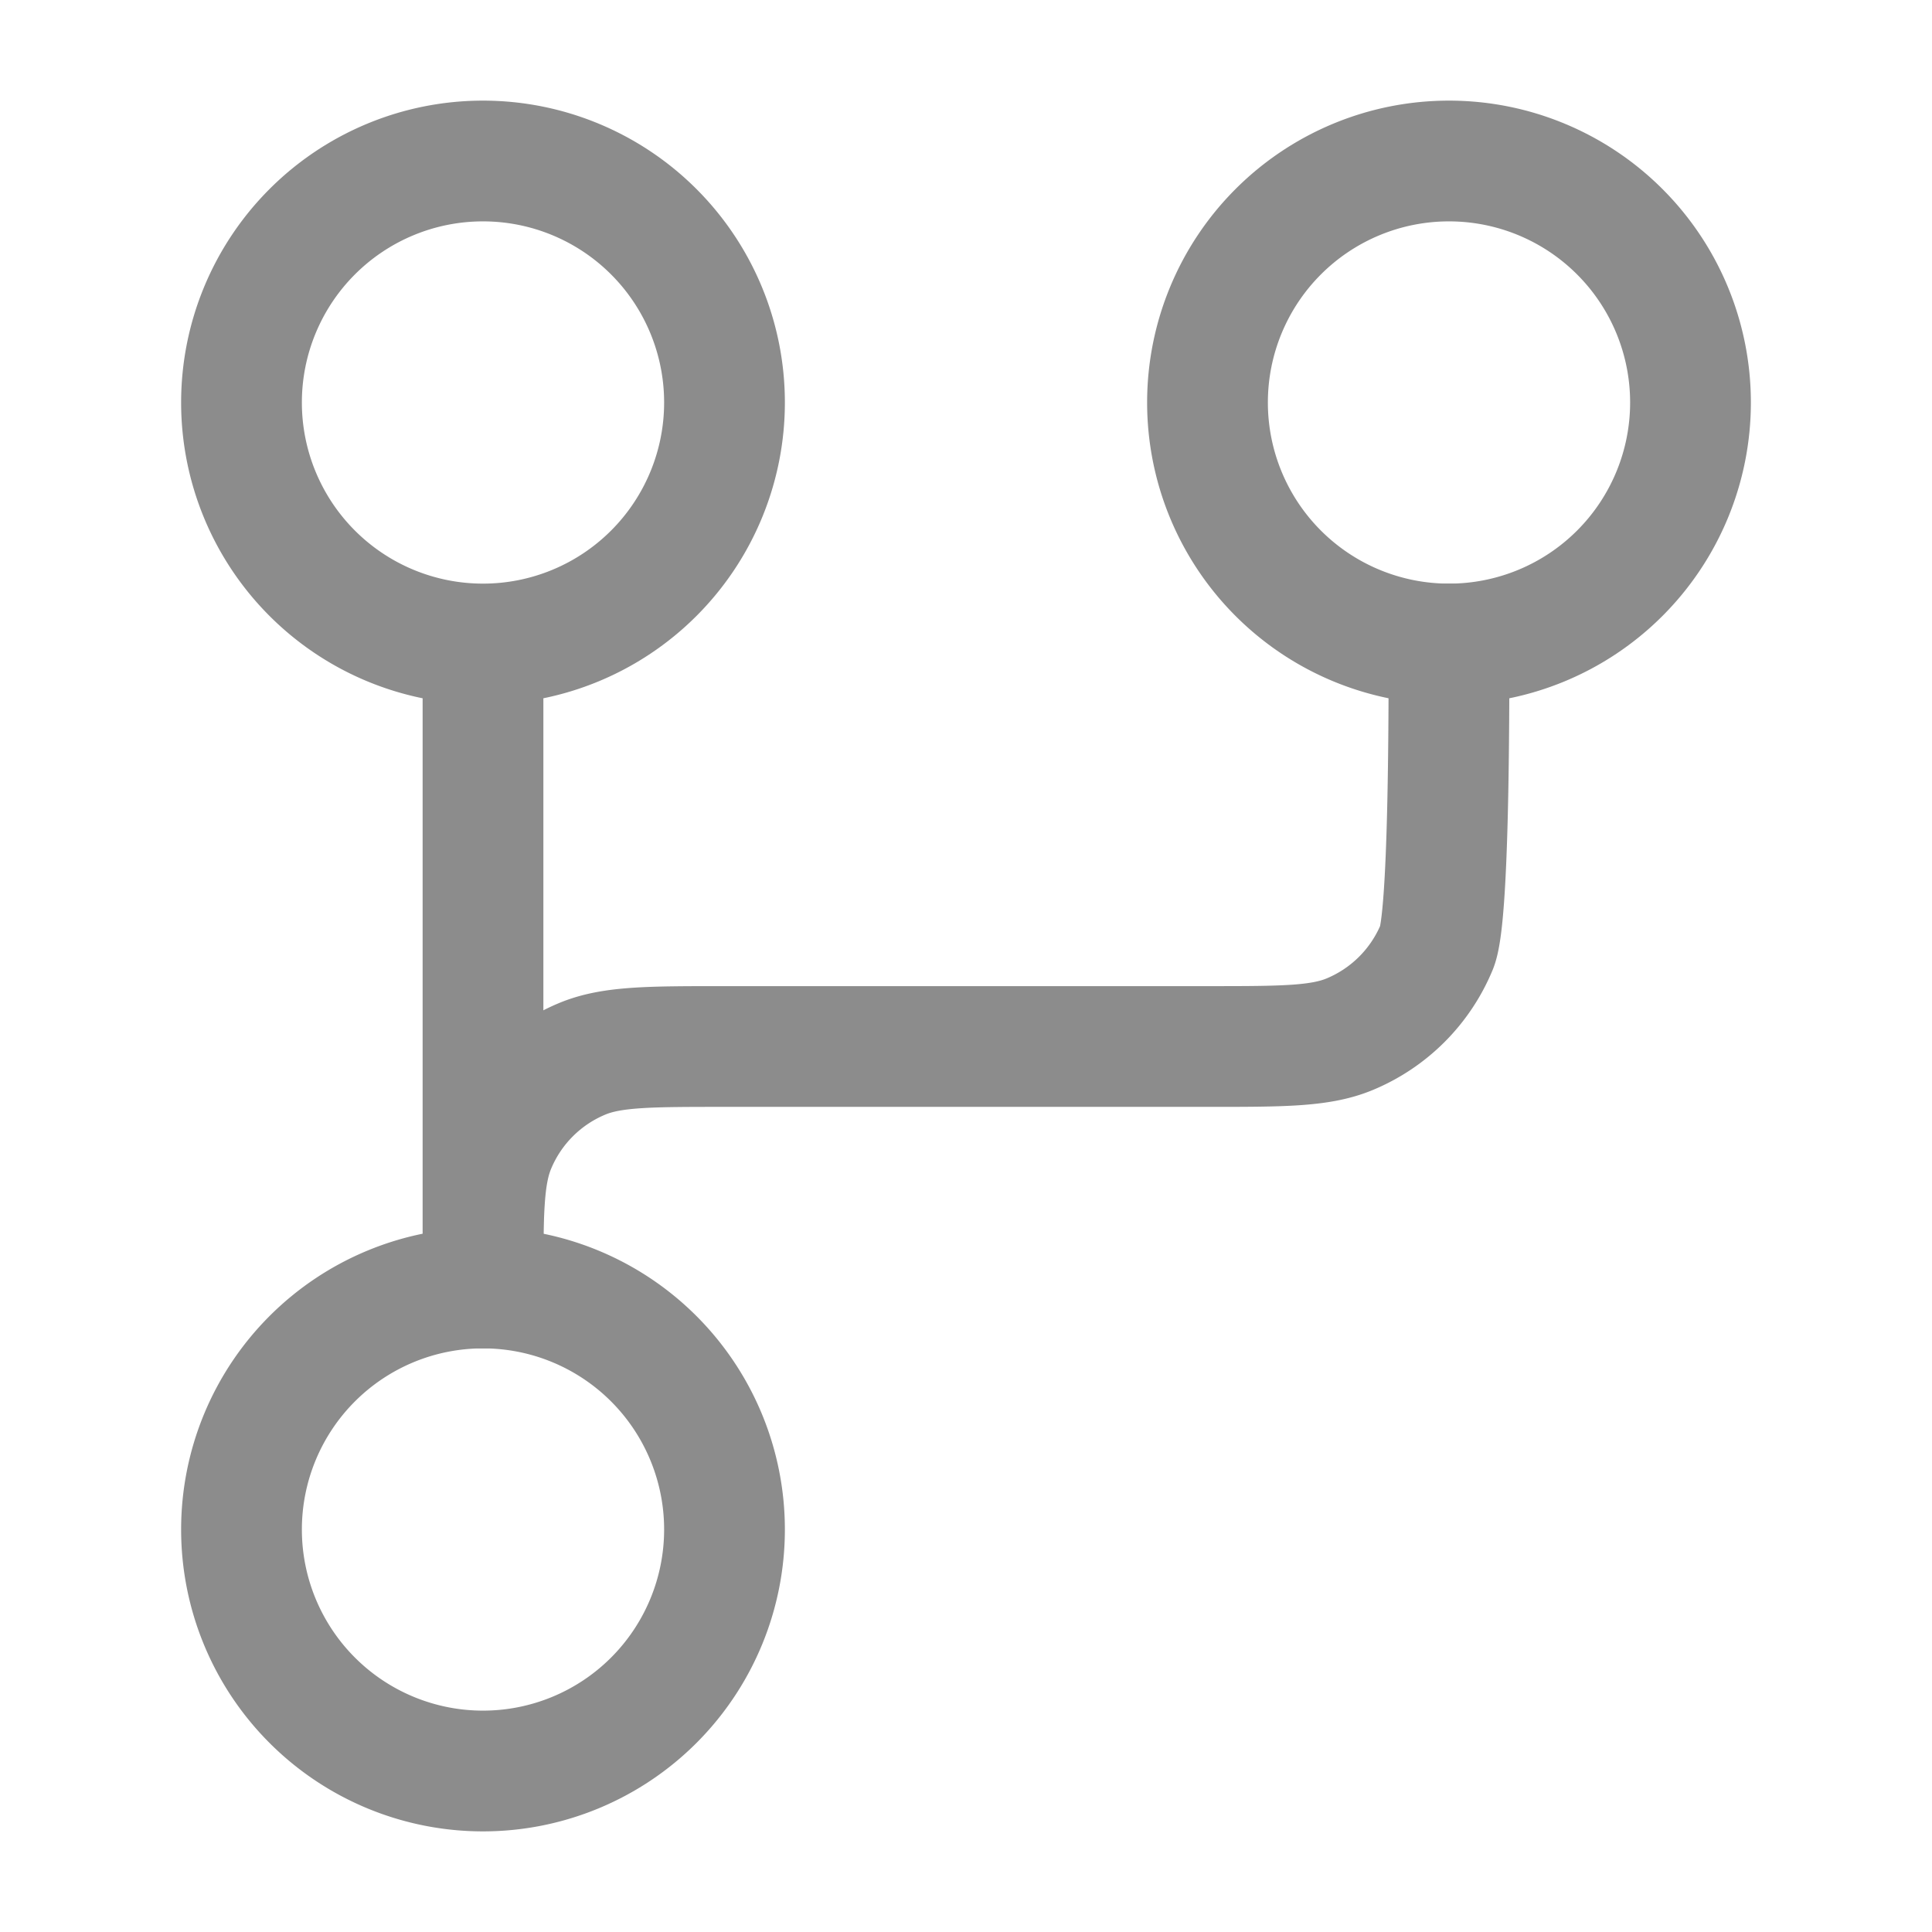
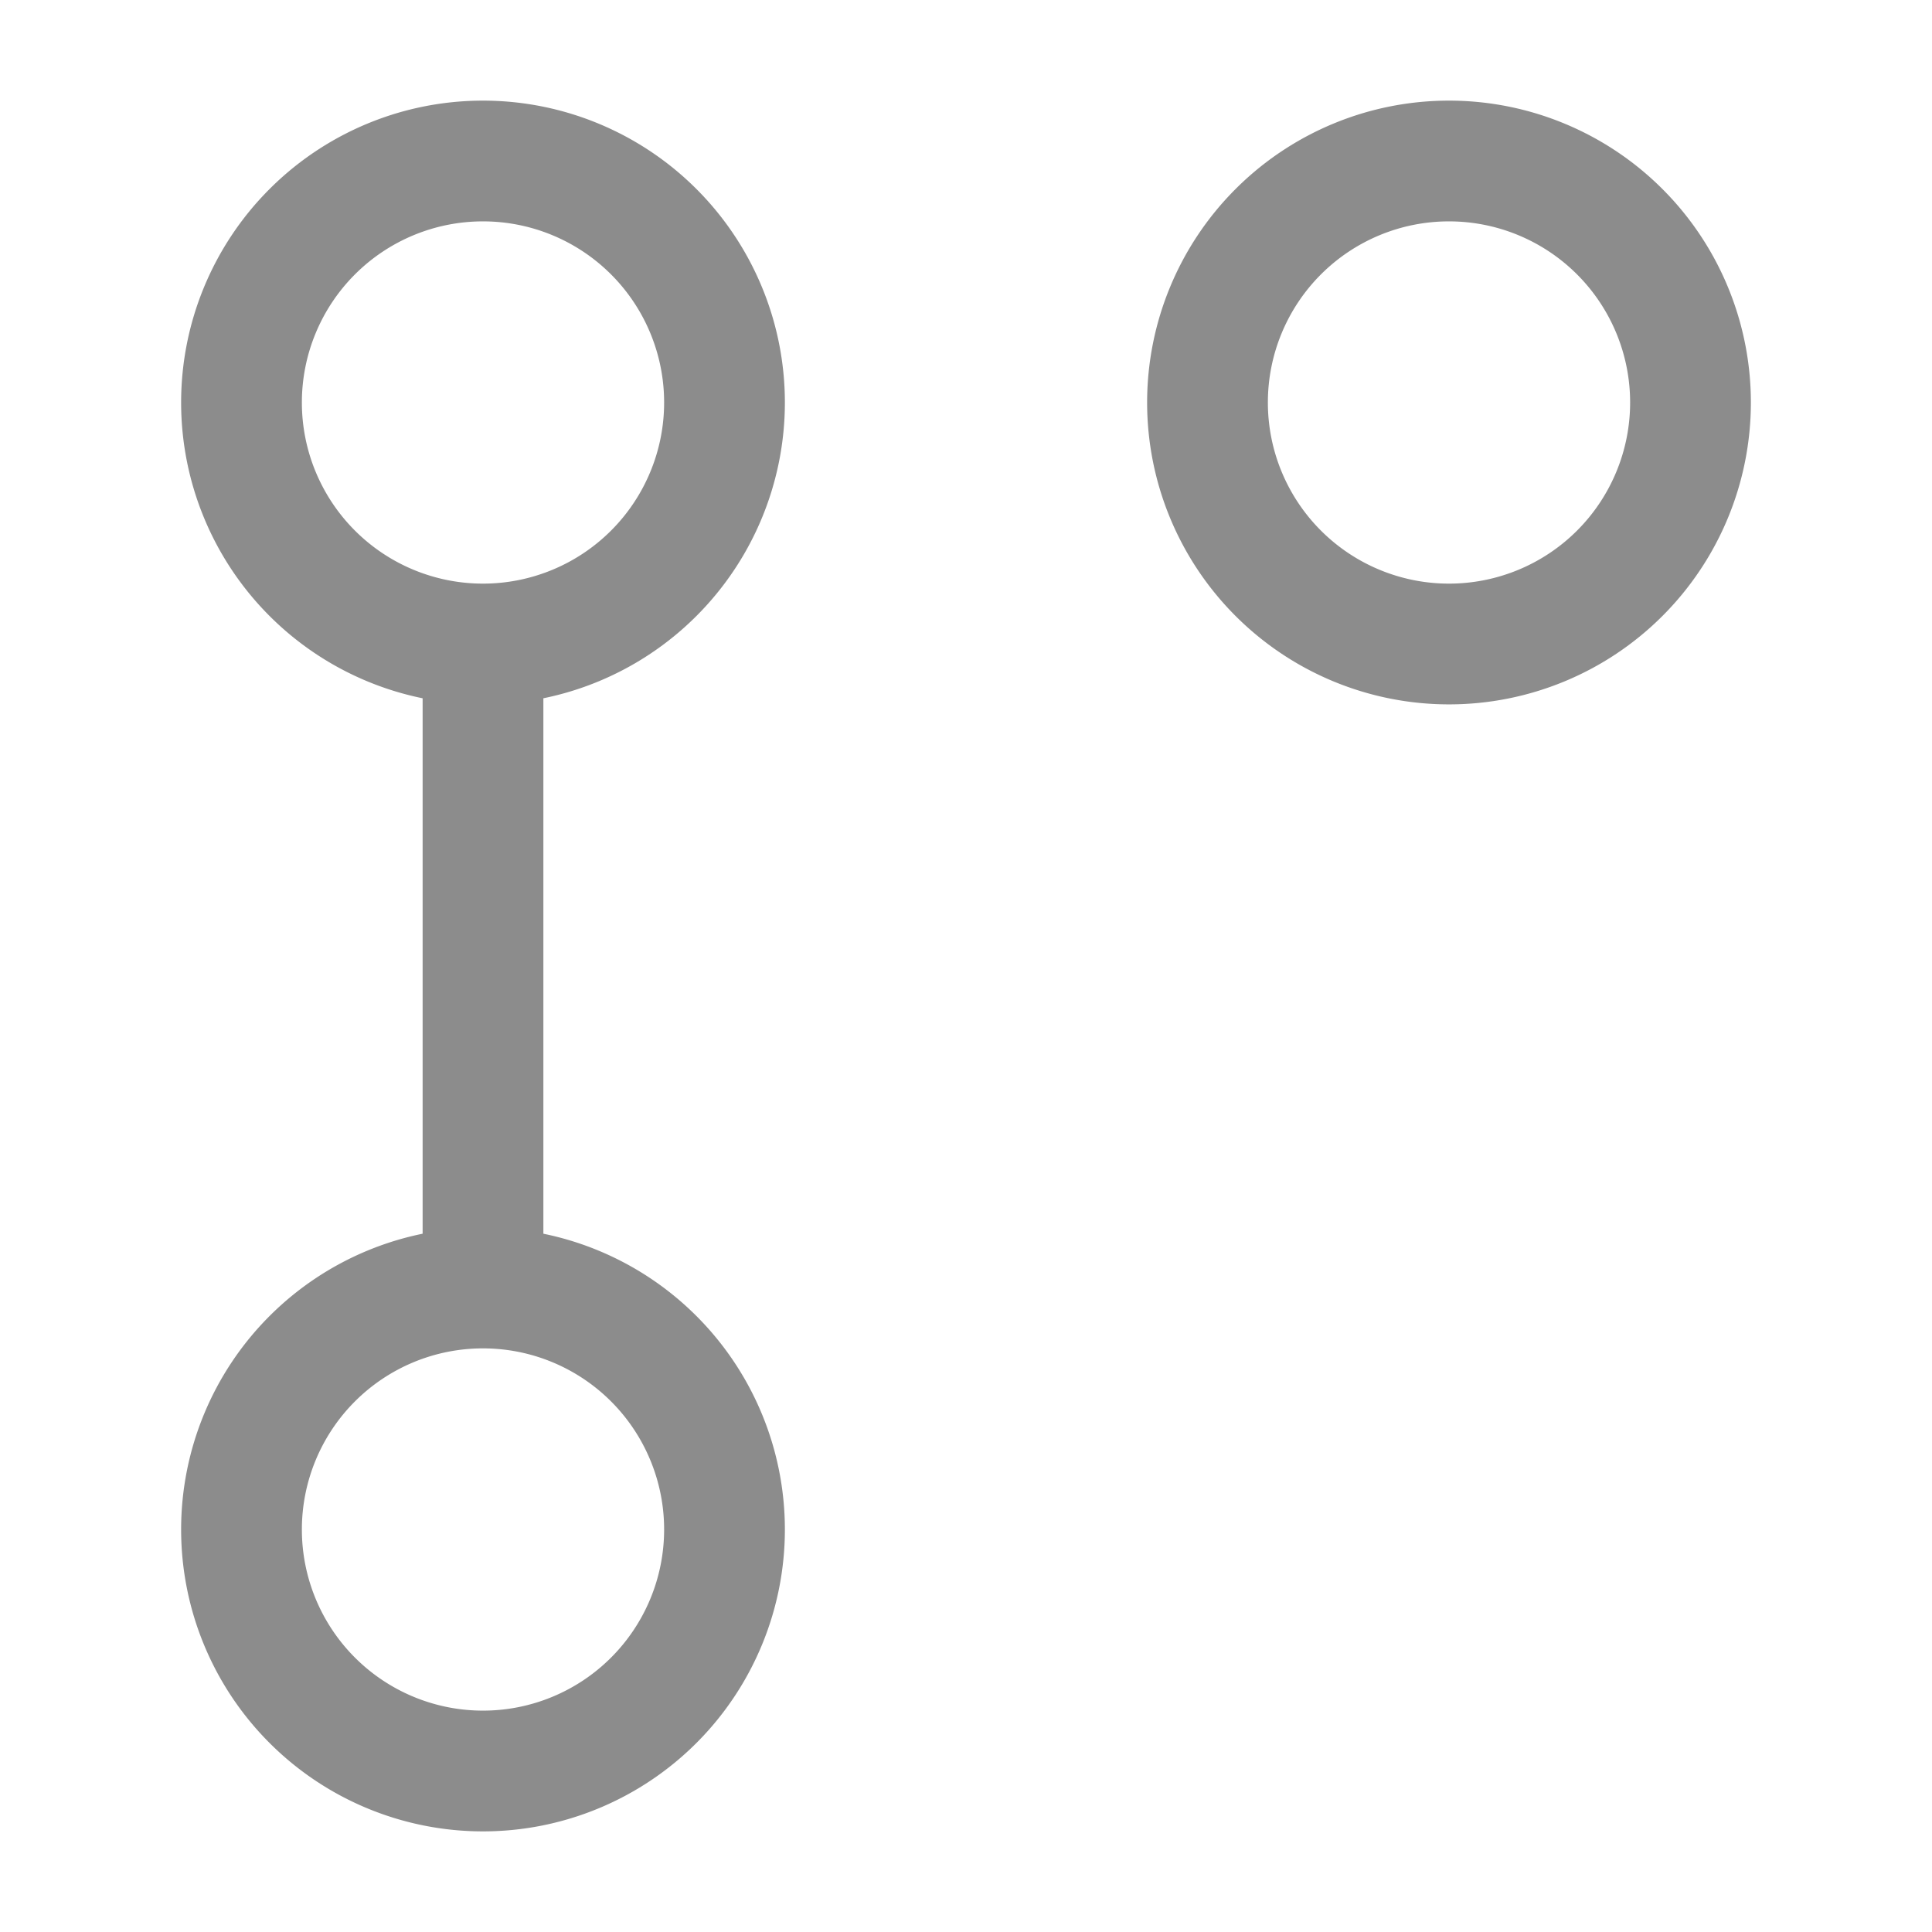
<svg xmlns="http://www.w3.org/2000/svg" width="24" height="24" fill="none">
-   <path stroke="#8C8C8C" stroke-linecap="round" stroke-linejoin="round" stroke-width="1.5" d="M6 8a3 3 0 1 0 0-6 3 3 0 0 0 0 6Zm0 0v8m0 0a3 3 0 1 0 0 6 3 3 0 0 0 0-6ZM21 5a3 3 0 1 1-6 0 3 3 0 0 1 6 0Z" />
-   <path stroke="#8C8C8C" stroke-linecap="round" stroke-linejoin="round" stroke-width="1.5" d="M18 8c0 .932 0 3.398-.152 3.765a2.001 2.001 0 0 1-1.083 1.083C16.398 13 15.932 13 15 13H9c-.932 0-1.398 0-1.765.152a2 2 0 0 0-1.083 1.083C6 14.602 6 15.068 6 16" />
+   <path stroke="#8C8C8C" stroke-linecap="round" stroke-linejoin="round" stroke-width="1.5" d="M6 8a3 3 0 1 0 0-6 3 3 0 0 0 0 6Zm0 0v8m0 0a3 3 0 1 0 0 6 3 3 0 0 0 0-6ZM21 5a3 3 0 1 1-6 0 3 3 0 0 1 6 0" />
</svg>